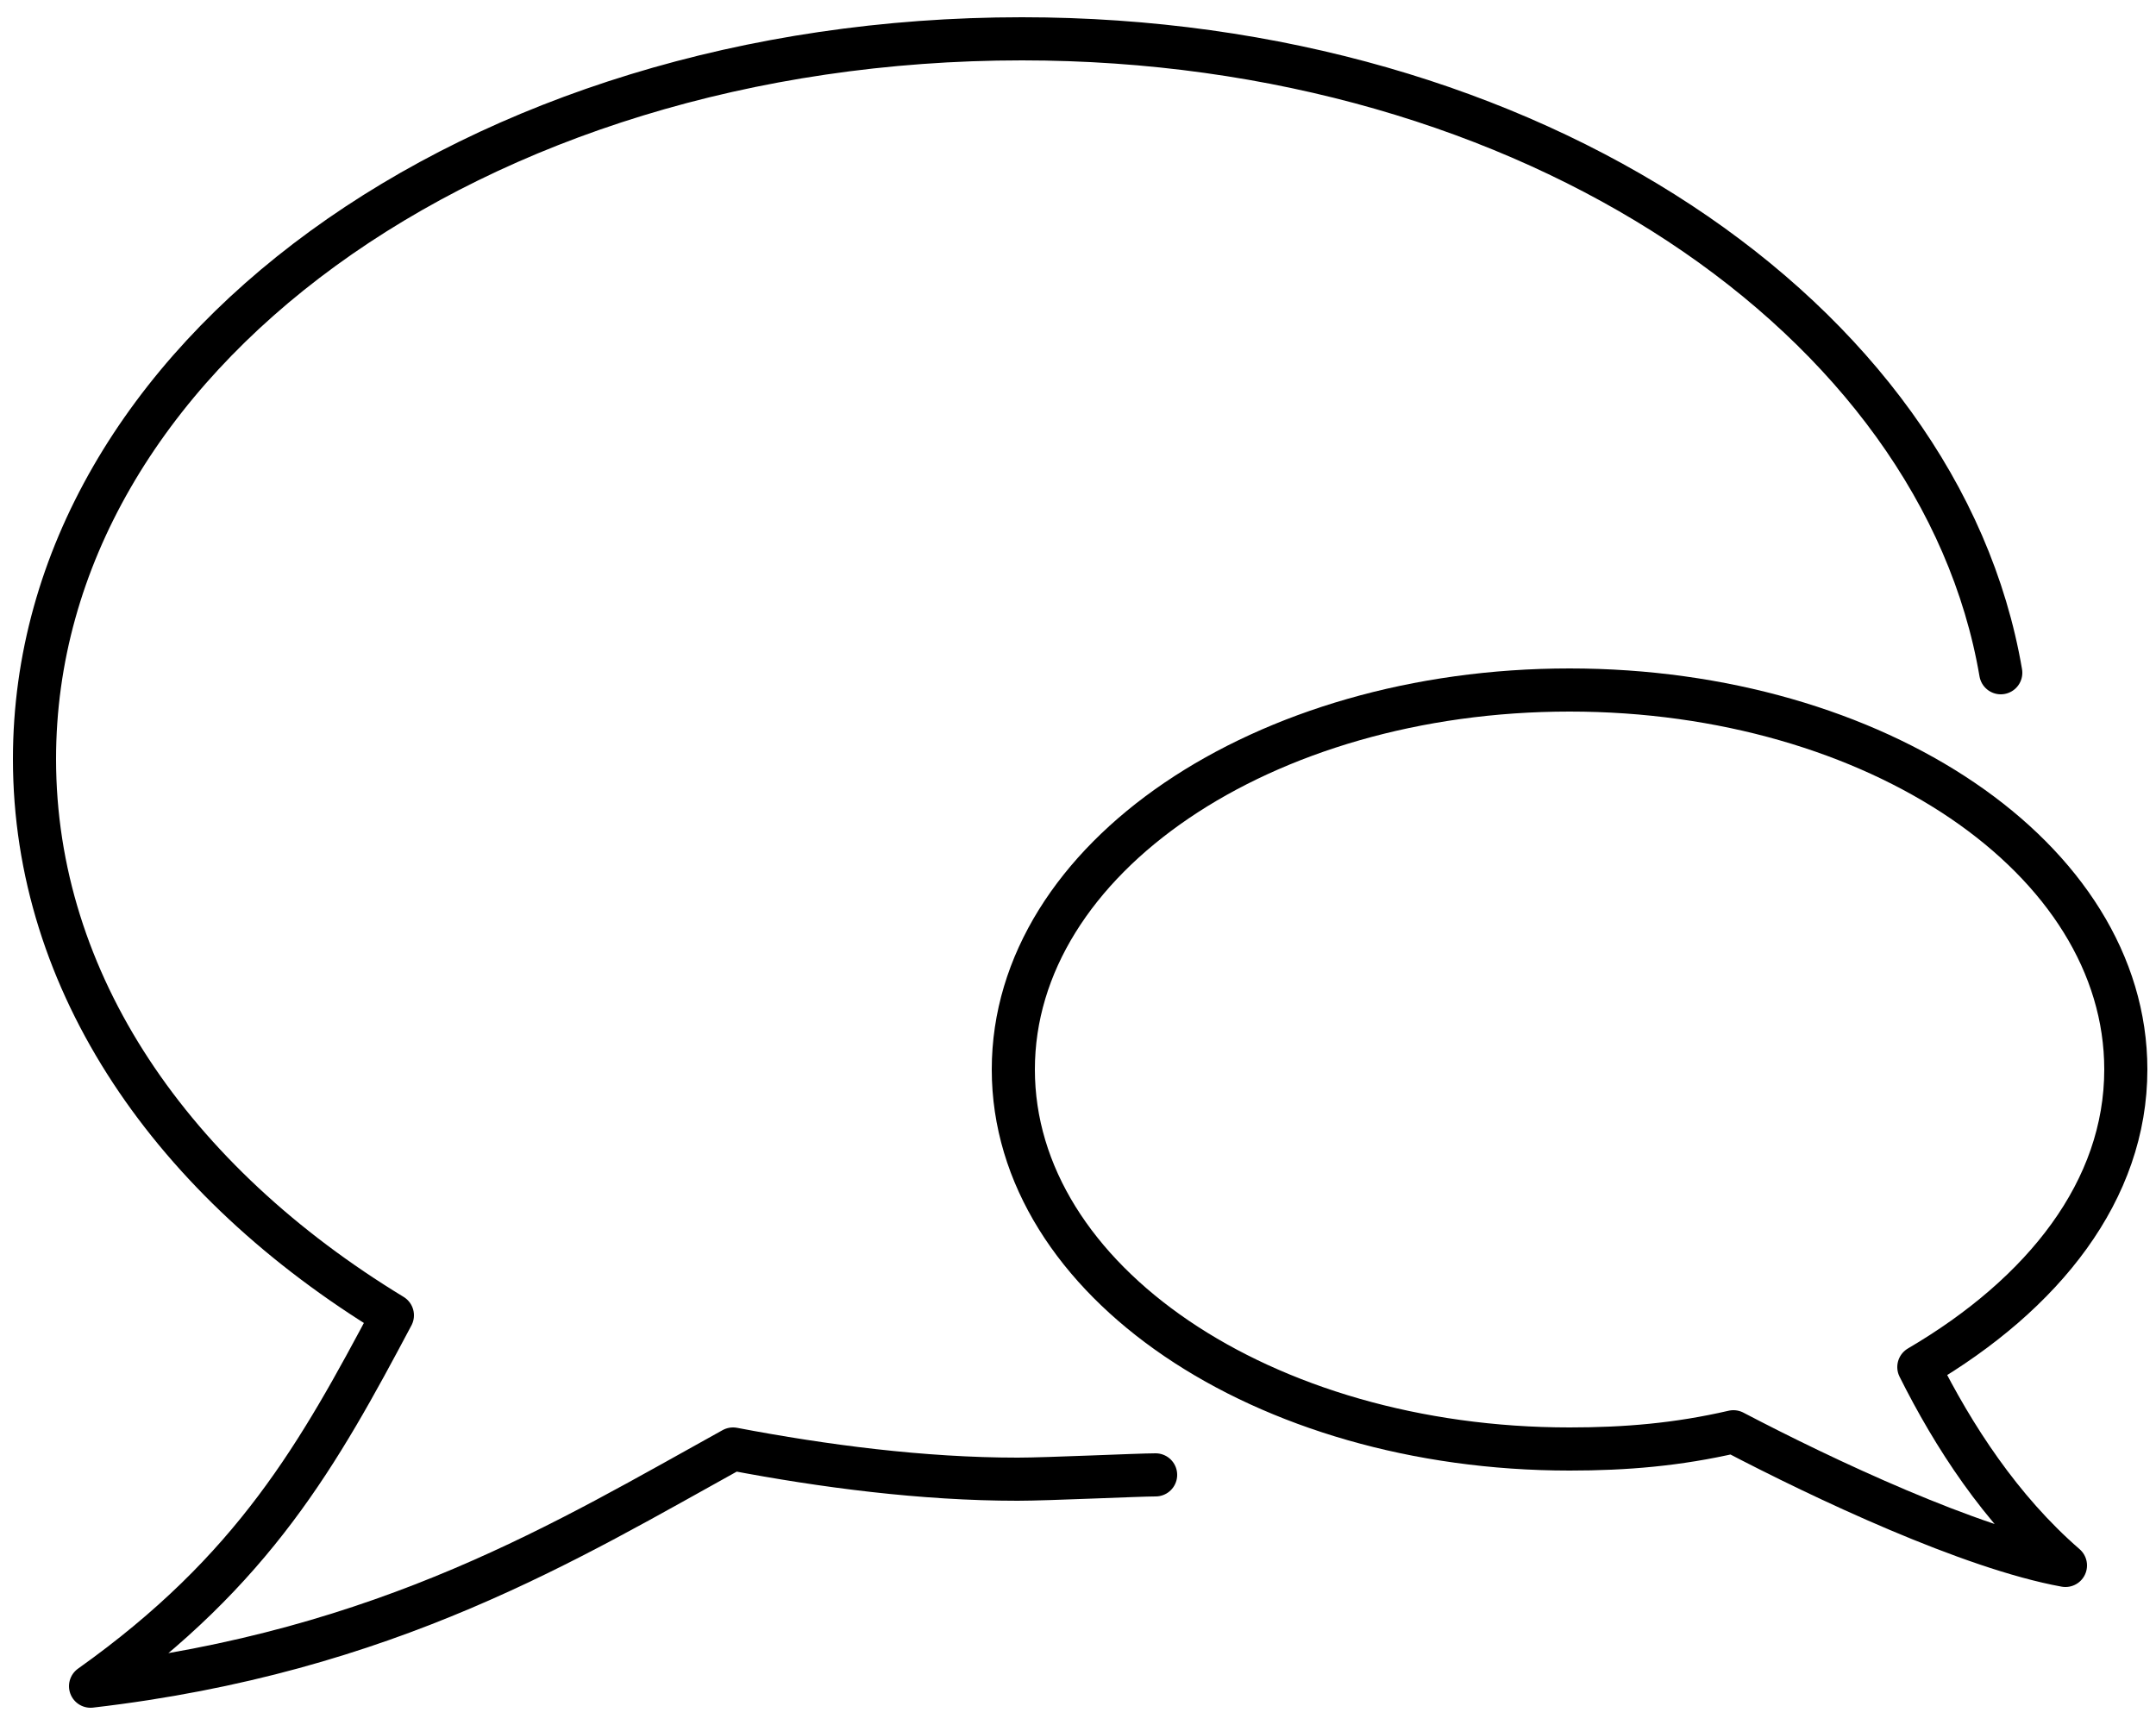
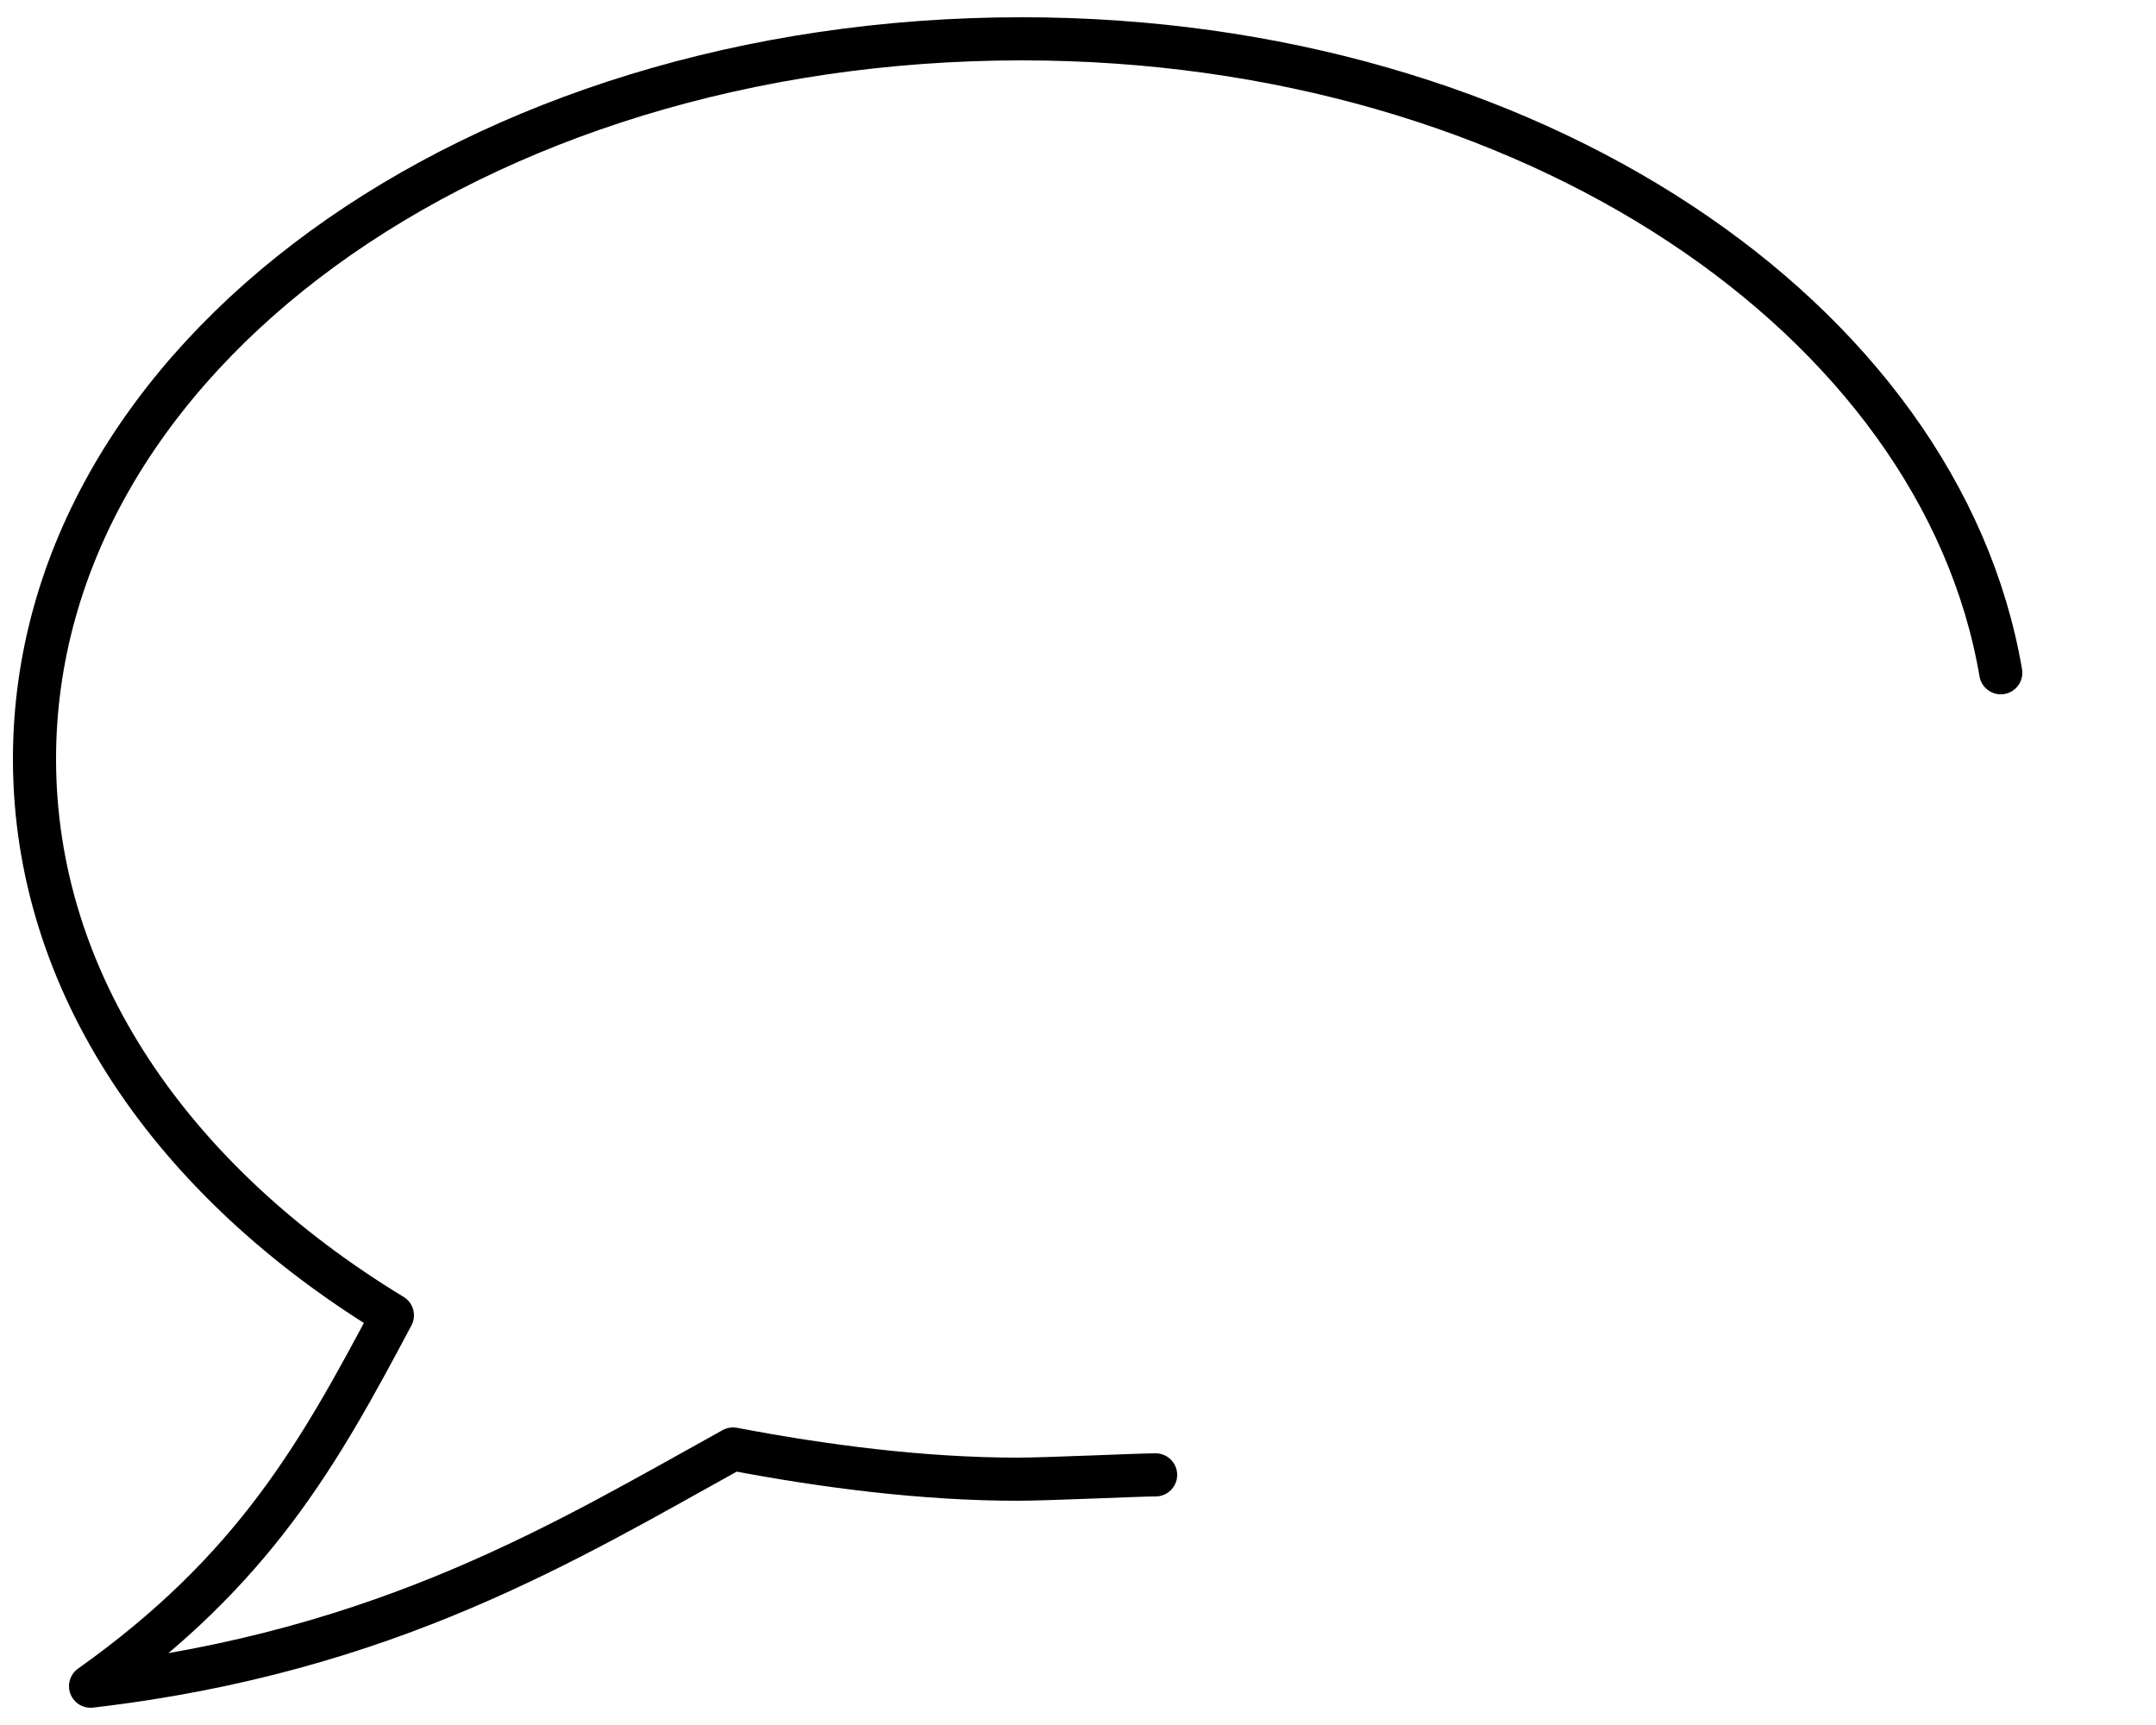
<svg xmlns="http://www.w3.org/2000/svg" version="1.1" id="Layer_1" x="0px" y="0px" viewBox="0 0 50 40" style="enable-background:new 0 0 50 40;" xml:space="preserve">
  <style type="text/css">
	.st0{fill:none;stroke:#000000;stroke-linejoin:round;stroke-miterlimit:10;}
	.st1{fill:none;stroke:#000000;stroke-linecap:round;stroke-linejoin:round;stroke-miterlimit:10;}
</style>
  <g>
-     <path class="st0" d="M44.5,31.7c2.9-1.7,4.8-4.1,4.8-6.9c0-4.9-5.8-8.8-12.9-8.8s-12.9,3.9-12.9,8.8s5.8,8.8,12.9,8.8   c1.3,0,2.5-0.1,3.8-0.4c2.1,1.1,5.5,2.7,7.7,3.1C46.4,35,45.3,33.3,44.5,31.7z" />
    <path class="st1" d="M46.4,15.6C45,7.4,35.5,0.9,23.7,0.9C11,0.9,0.8,8.3,0.8,17.6c0,5.2,3.2,9.8,8.3,12.9c-1.7,3.2-3.2,5.9-7,8.6   C9,38.3,13.2,35.7,17,33.6c2.1,0.4,4.4,0.7,6.6,0.7c0.7,0,2.8-0.1,3.2-0.1" />
  </g>
</svg>